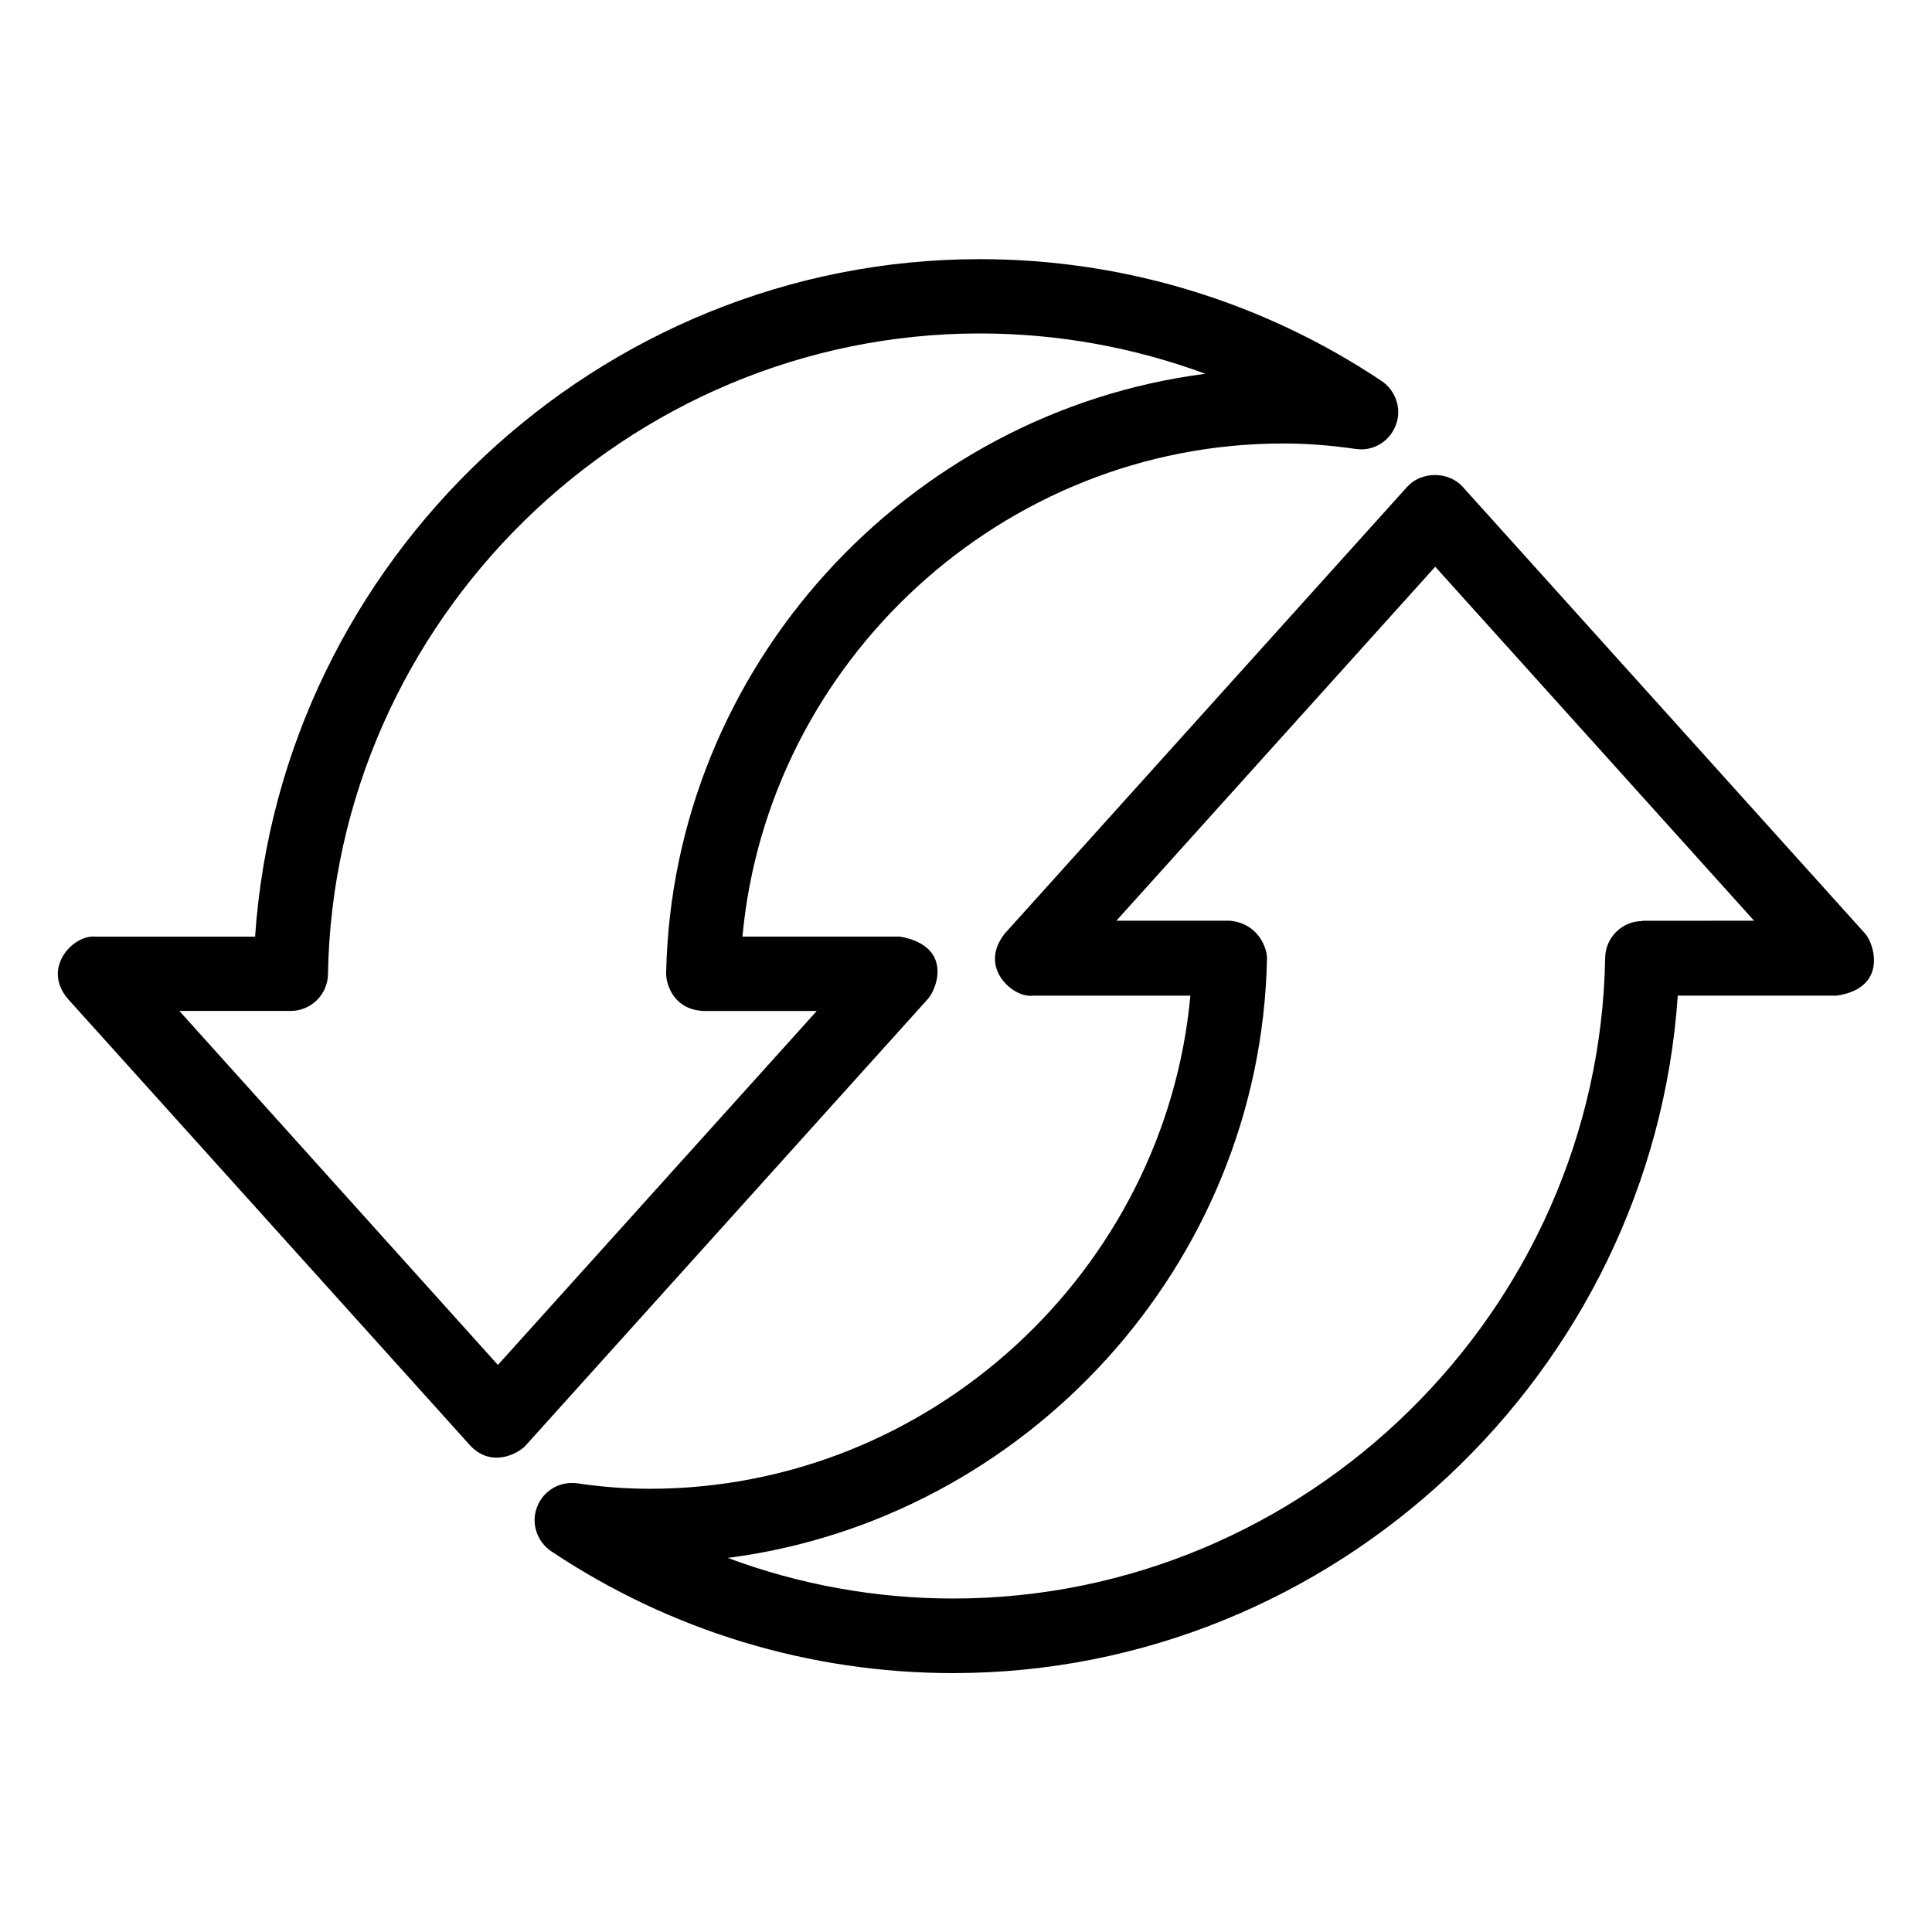
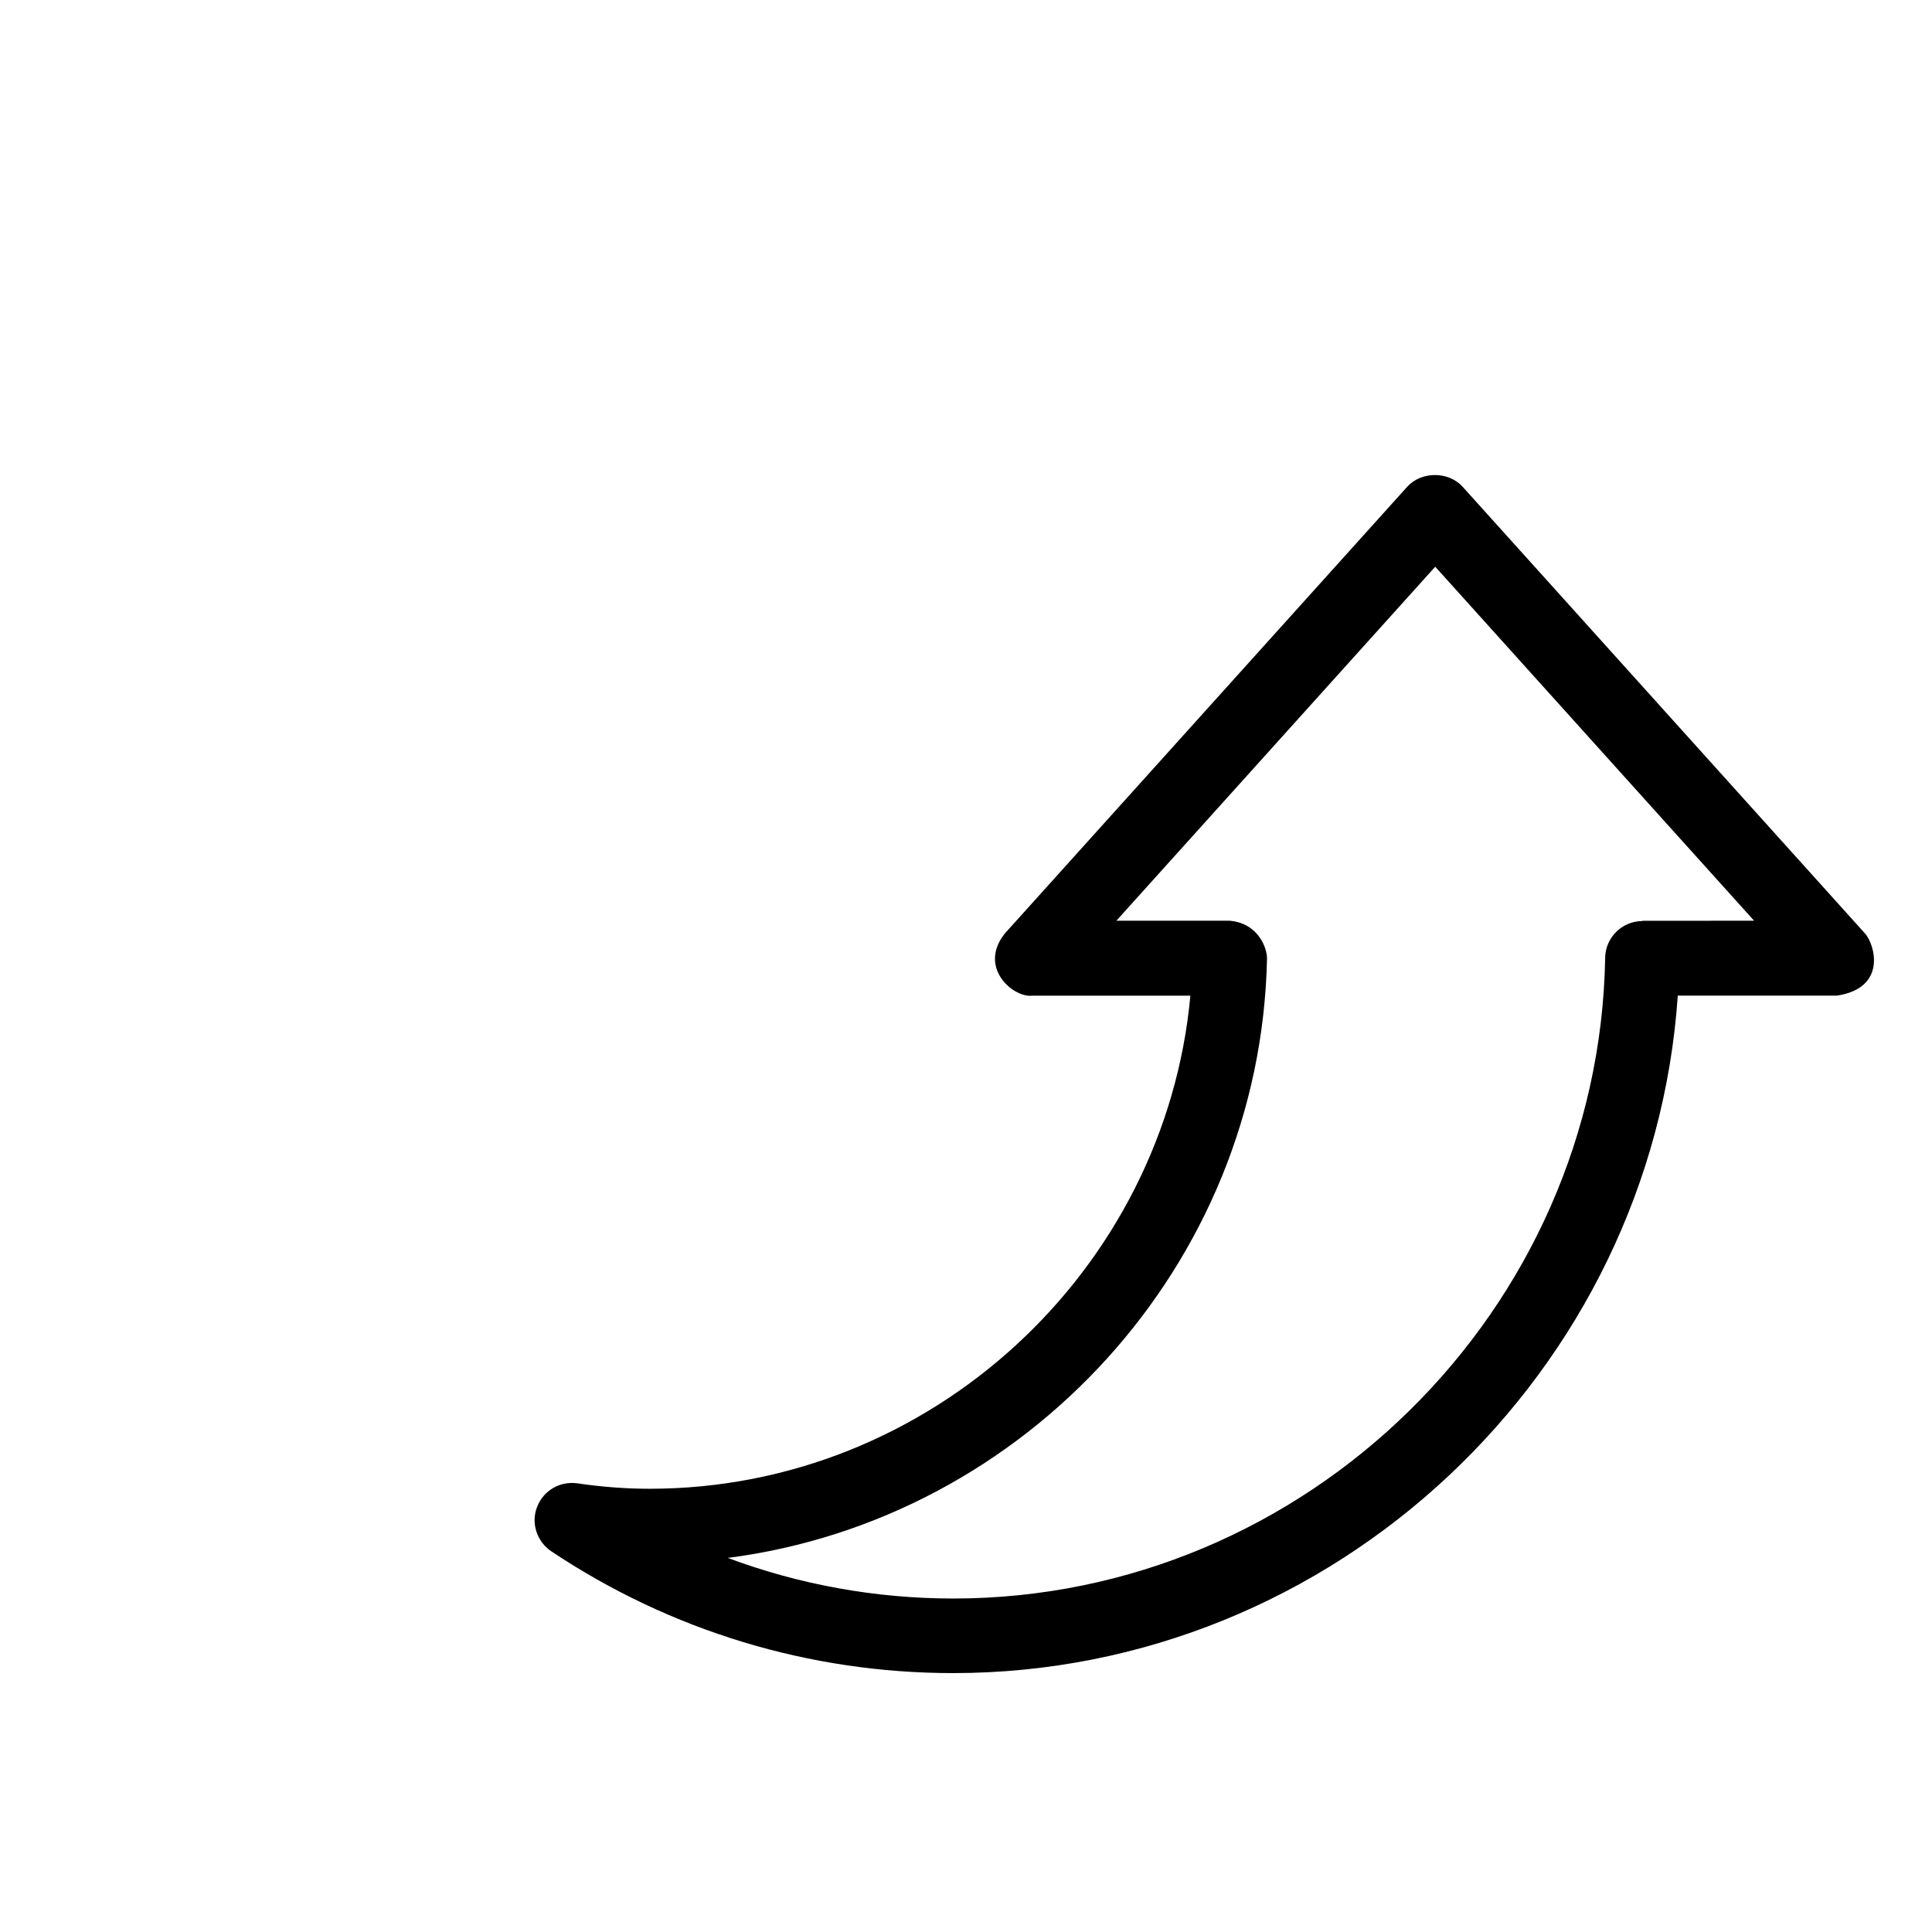
<svg xmlns="http://www.w3.org/2000/svg" fill="#000000" width="800px" height="800px" version="1.1" viewBox="144 144 512 512">
  <g>
-     <path d="m382.59 392.21h-41.832c6.719-72.898 68.93-130.68 143.28-130.68 6.184 0 12.441 0.457 19.238 1.449 4.582 0.688 8.93-1.91 10.609-6.258 1.68-4.273 0.078-9.16-3.742-11.754-31.68-21.145-68.547-32.289-106.49-32.289-101.07-0.004-185.26 79.691-192.05 179.54h-42.289c-5.879-0.609-14.352 8.246-7.328 16.488l106.64 118.39c5.727 6.031 12.746 2.062 14.656 0l106.64-118.39c2.594-2.977 6.41-13.969-7.332-16.488zm-106.64 113.51-84.426-93.816h29.543c5.344 0 9.77-4.352 9.848-9.695 1.602-93.664 79.16-169.84 172.75-169.84 20.535 0 40.762 3.664 59.77 10.688-78.855 10.152-141.22 77.48-142.9 158.78-0.078 2.672 1.754 9.695 9.848 10.078h30.074z" />
    <path d="m638.24 391.37-106.64-118.39c-3.742-4.121-10.914-4.121-14.656 0l-106.64 118.39c-7.25 9.082 2.289 17.176 7.328 16.488h41.832c-6.719 72.898-68.93 130.68-143.28 130.68-6.184 0-12.52-0.457-19.238-1.449-4.582-0.609-8.93 1.91-10.609 6.258-1.68 4.273-0.078 9.16 3.742 11.754 31.68 21.145 68.547 32.289 106.49 32.289 101.07 0 185.27-79.695 192.06-179.54h42.215c13.355-2.055 9.996-13.582 7.398-16.484zm-59.004-3.281c-5.344 0-9.77 4.352-9.848 9.695-1.602 93.664-79.16 169.84-172.75 169.84-20.535 0-40.762-3.664-59.77-10.762 78.855-10.152 141.22-77.48 142.9-158.78 0.078-2.672-2.215-9.391-9.848-10.078h-30.074l84.504-93.816 84.504 93.816-29.621 0.004z" />
  </g>
</svg>